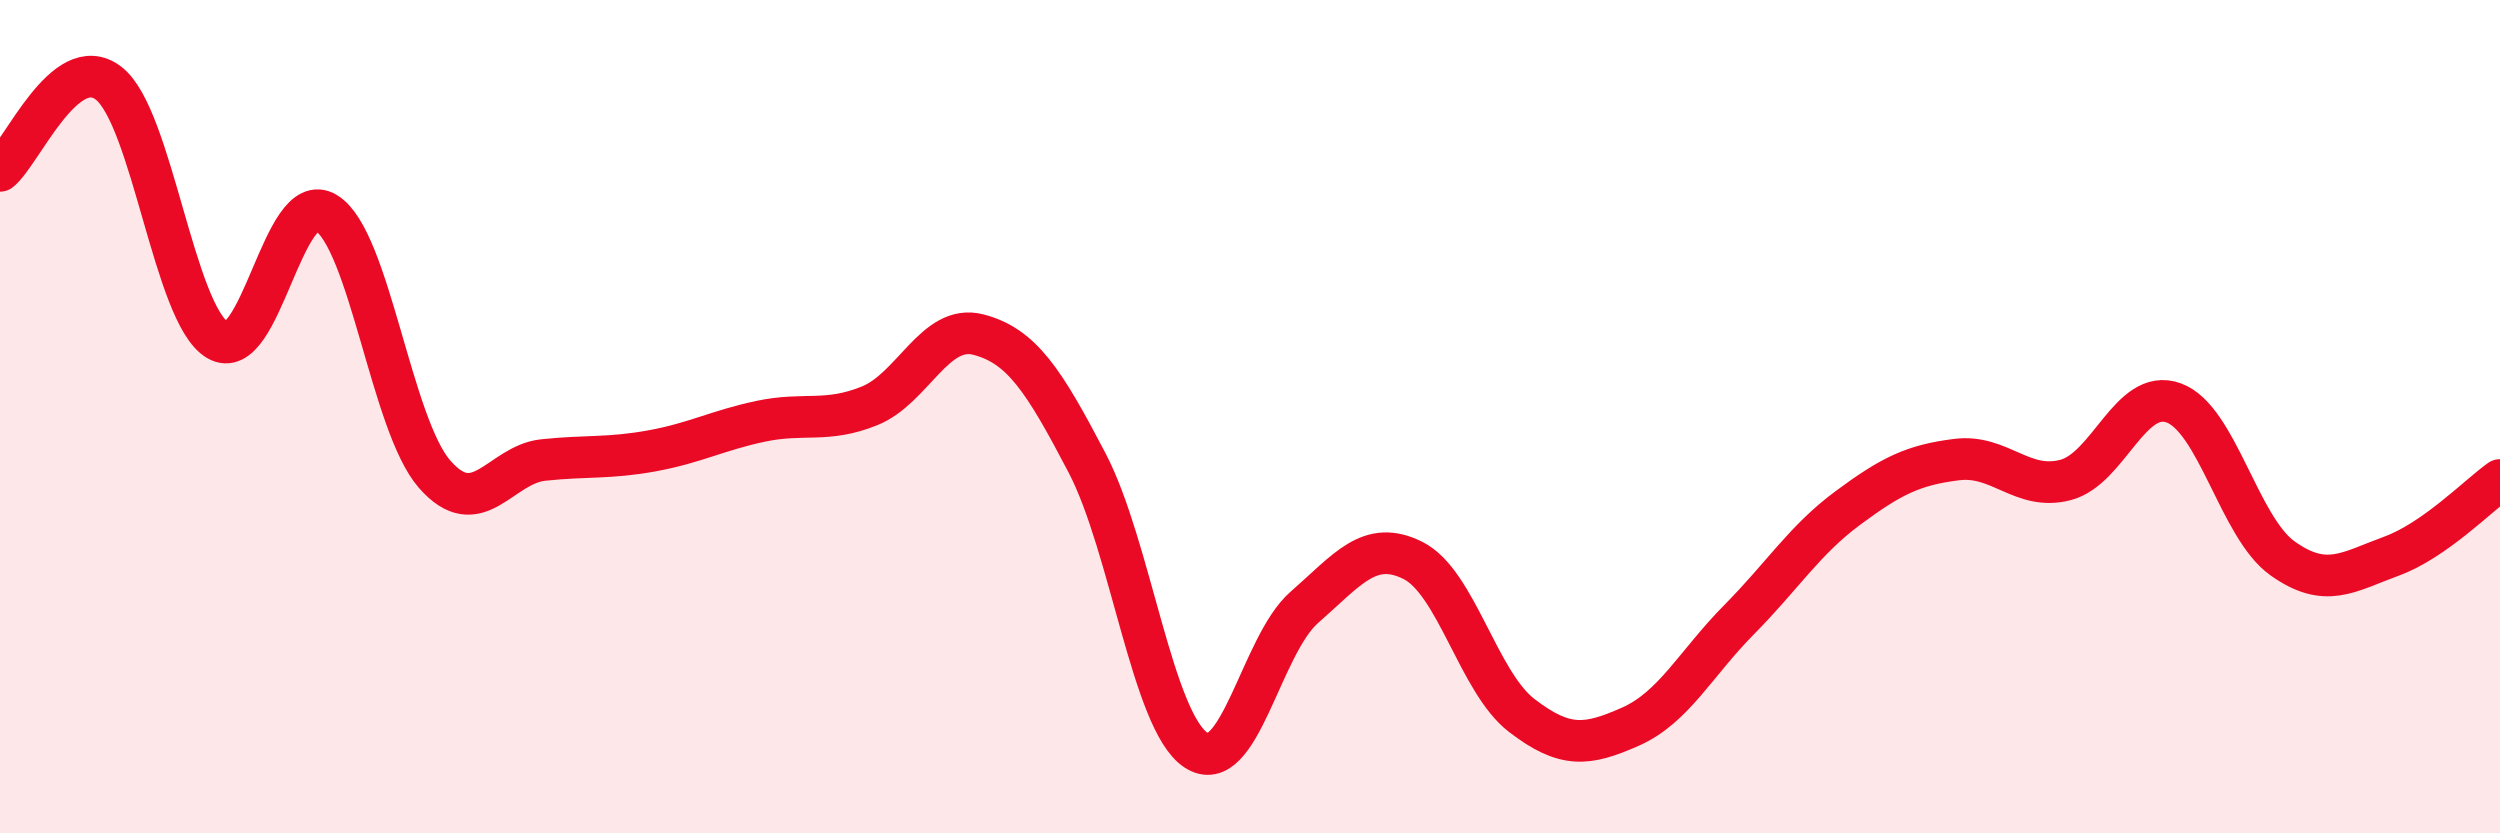
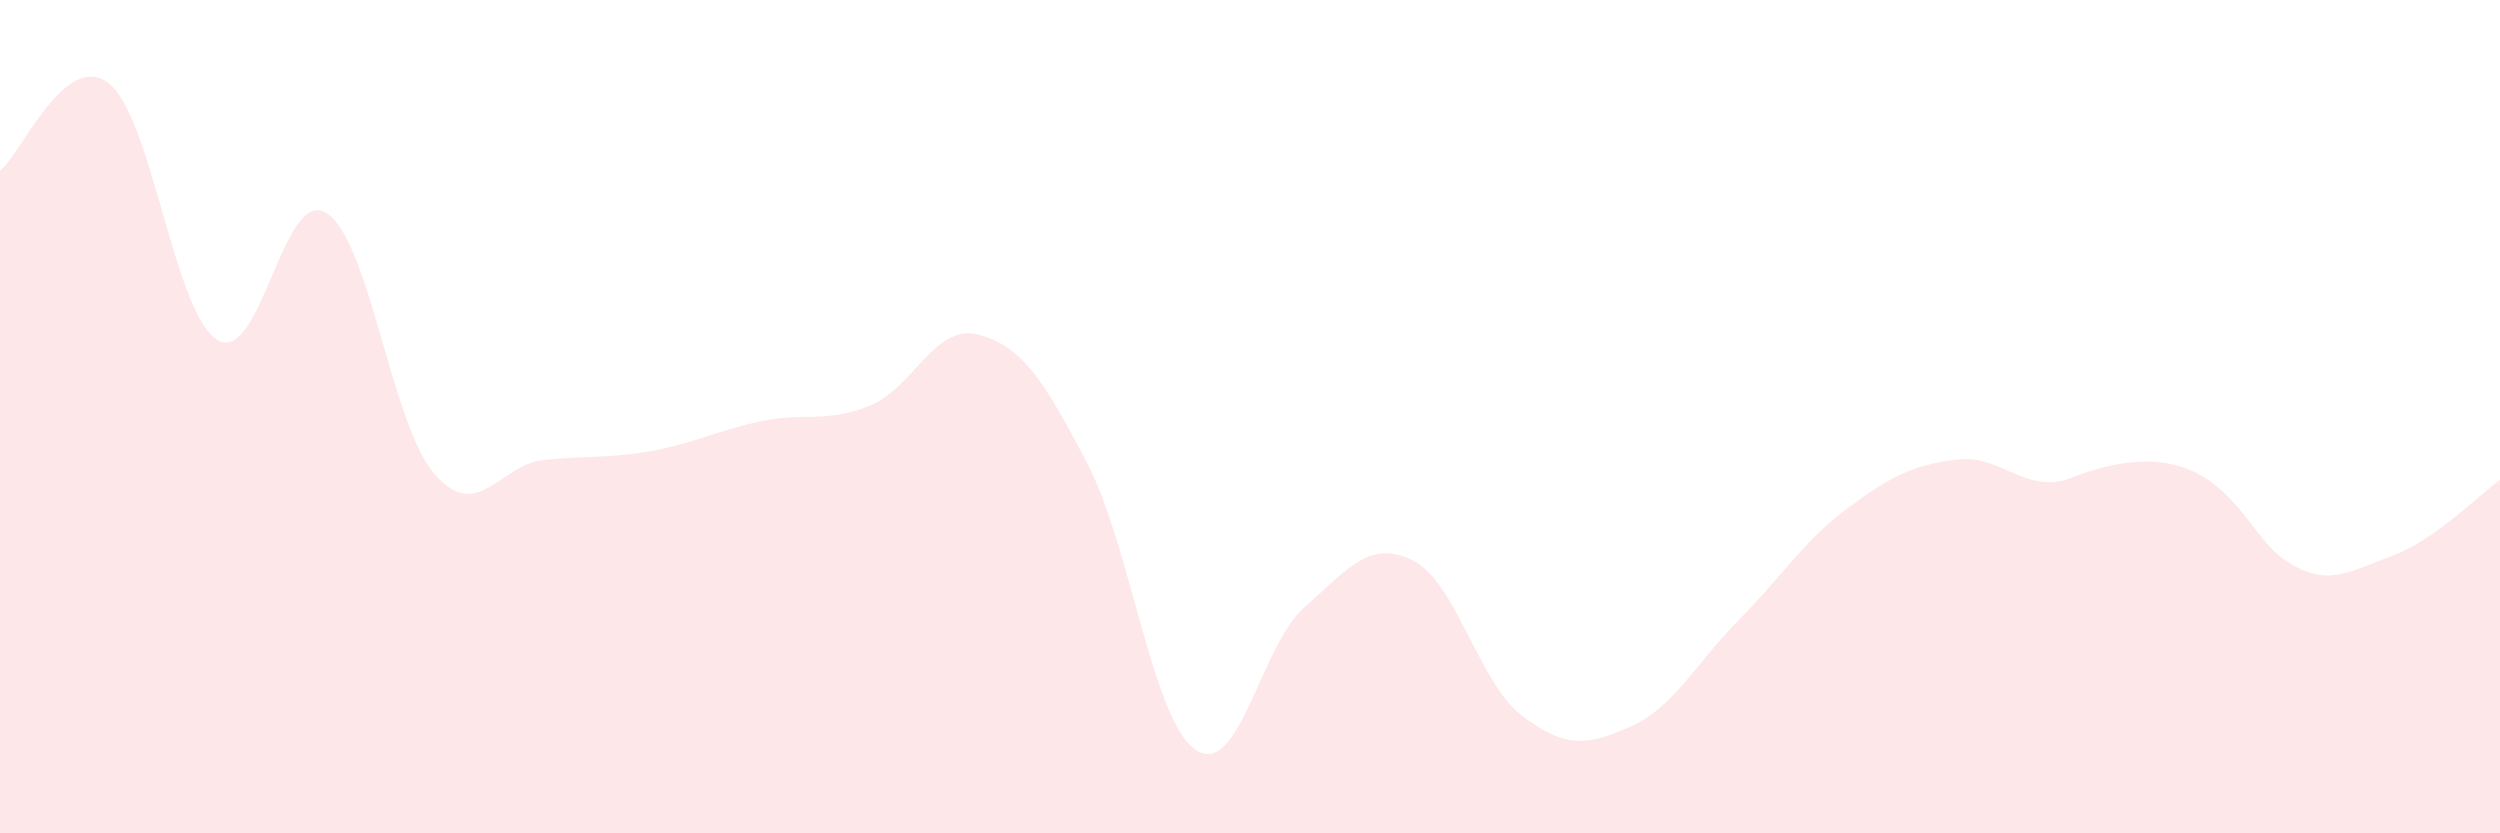
<svg xmlns="http://www.w3.org/2000/svg" width="60" height="20" viewBox="0 0 60 20">
-   <path d="M 0,4.1 C 0.52,3.68 1.57,1.19 2.61,2 C 3.65,2.81 4.18,7.54 5.22,8.16 C 6.26,8.78 6.79,4.47 7.83,5.11 C 8.87,5.75 9.39,10.19 10.43,11.38 C 11.47,12.57 12,11.15 13.04,11.04 C 14.08,10.93 14.61,11.01 15.65,10.82 C 16.69,10.63 17.22,10.33 18.26,10.11 C 19.3,9.89 19.83,10.16 20.87,9.74 C 21.91,9.32 22.44,7.76 23.48,8.03 C 24.52,8.3 25.05,9.12 26.09,11.11 C 27.13,13.1 27.66,17.31 28.7,18 C 29.74,18.69 30.26,15.49 31.3,14.58 C 32.34,13.67 32.87,12.93 33.91,13.45 C 34.95,13.97 35.48,16.37 36.52,17.17 C 37.56,17.97 38.09,17.9 39.13,17.44 C 40.17,16.98 40.7,15.92 41.74,14.87 C 42.78,13.82 43.31,12.96 44.35,12.19 C 45.39,11.42 45.92,11.16 46.96,11.03 C 48,10.9 48.53,11.79 49.57,11.52 C 50.61,11.25 51.13,9.29 52.17,9.67 C 53.21,10.05 53.74,12.66 54.78,13.4 C 55.82,14.14 56.35,13.73 57.39,13.35 C 58.43,12.97 59.48,11.89 60,11.52L60 20L0 20Z" fill="#EB0A25" opacity="0.1" stroke-linecap="round" stroke-linejoin="round" />
-   <path d="M 0,4.1 C 0.52,3.68 1.57,1.19 2.61,2 C 3.65,2.81 4.18,7.54 5.22,8.16 C 6.26,8.78 6.79,4.47 7.83,5.11 C 8.87,5.75 9.39,10.19 10.43,11.38 C 11.47,12.57 12,11.15 13.04,11.04 C 14.08,10.93 14.61,11.01 15.65,10.82 C 16.69,10.63 17.22,10.33 18.26,10.11 C 19.3,9.89 19.83,10.16 20.87,9.74 C 21.91,9.32 22.44,7.76 23.48,8.03 C 24.52,8.3 25.05,9.12 26.09,11.11 C 27.13,13.1 27.66,17.31 28.7,18 C 29.74,18.69 30.26,15.49 31.3,14.58 C 32.34,13.67 32.87,12.93 33.91,13.45 C 34.95,13.97 35.48,16.37 36.52,17.17 C 37.56,17.97 38.09,17.9 39.13,17.44 C 40.17,16.98 40.7,15.92 41.74,14.87 C 42.78,13.82 43.31,12.96 44.35,12.19 C 45.39,11.42 45.92,11.16 46.96,11.03 C 48,10.9 48.53,11.79 49.57,11.52 C 50.61,11.25 51.13,9.29 52.17,9.67 C 53.21,10.05 53.74,12.66 54.78,13.4 C 55.82,14.14 56.35,13.73 57.39,13.35 C 58.43,12.97 59.48,11.89 60,11.52" stroke="#EB0A25" stroke-width="1" fill="none" stroke-linecap="round" stroke-linejoin="round" />
+   <path d="M 0,4.1 C 0.52,3.68 1.57,1.19 2.61,2 C 3.65,2.81 4.18,7.54 5.22,8.16 C 6.26,8.78 6.79,4.47 7.83,5.11 C 8.87,5.75 9.39,10.19 10.43,11.38 C 11.47,12.57 12,11.15 13.04,11.04 C 14.08,10.93 14.61,11.01 15.65,10.82 C 16.69,10.63 17.22,10.33 18.26,10.11 C 19.3,9.89 19.83,10.16 20.87,9.74 C 21.91,9.32 22.44,7.76 23.48,8.03 C 24.52,8.3 25.05,9.12 26.09,11.11 C 27.13,13.1 27.66,17.31 28.7,18 C 29.74,18.69 30.26,15.49 31.3,14.58 C 32.34,13.67 32.87,12.93 33.91,13.45 C 34.95,13.97 35.48,16.37 36.52,17.17 C 37.56,17.97 38.09,17.9 39.13,17.44 C 40.17,16.98 40.7,15.92 41.74,14.87 C 42.78,13.82 43.31,12.96 44.35,12.19 C 45.39,11.42 45.92,11.16 46.96,11.03 C 48,10.9 48.53,11.79 49.57,11.52 C 53.21,10.05 53.74,12.66 54.78,13.4 C 55.82,14.14 56.35,13.73 57.39,13.35 C 58.43,12.97 59.48,11.89 60,11.52L60 20L0 20Z" fill="#EB0A25" opacity="0.1" stroke-linecap="round" stroke-linejoin="round" />
</svg>